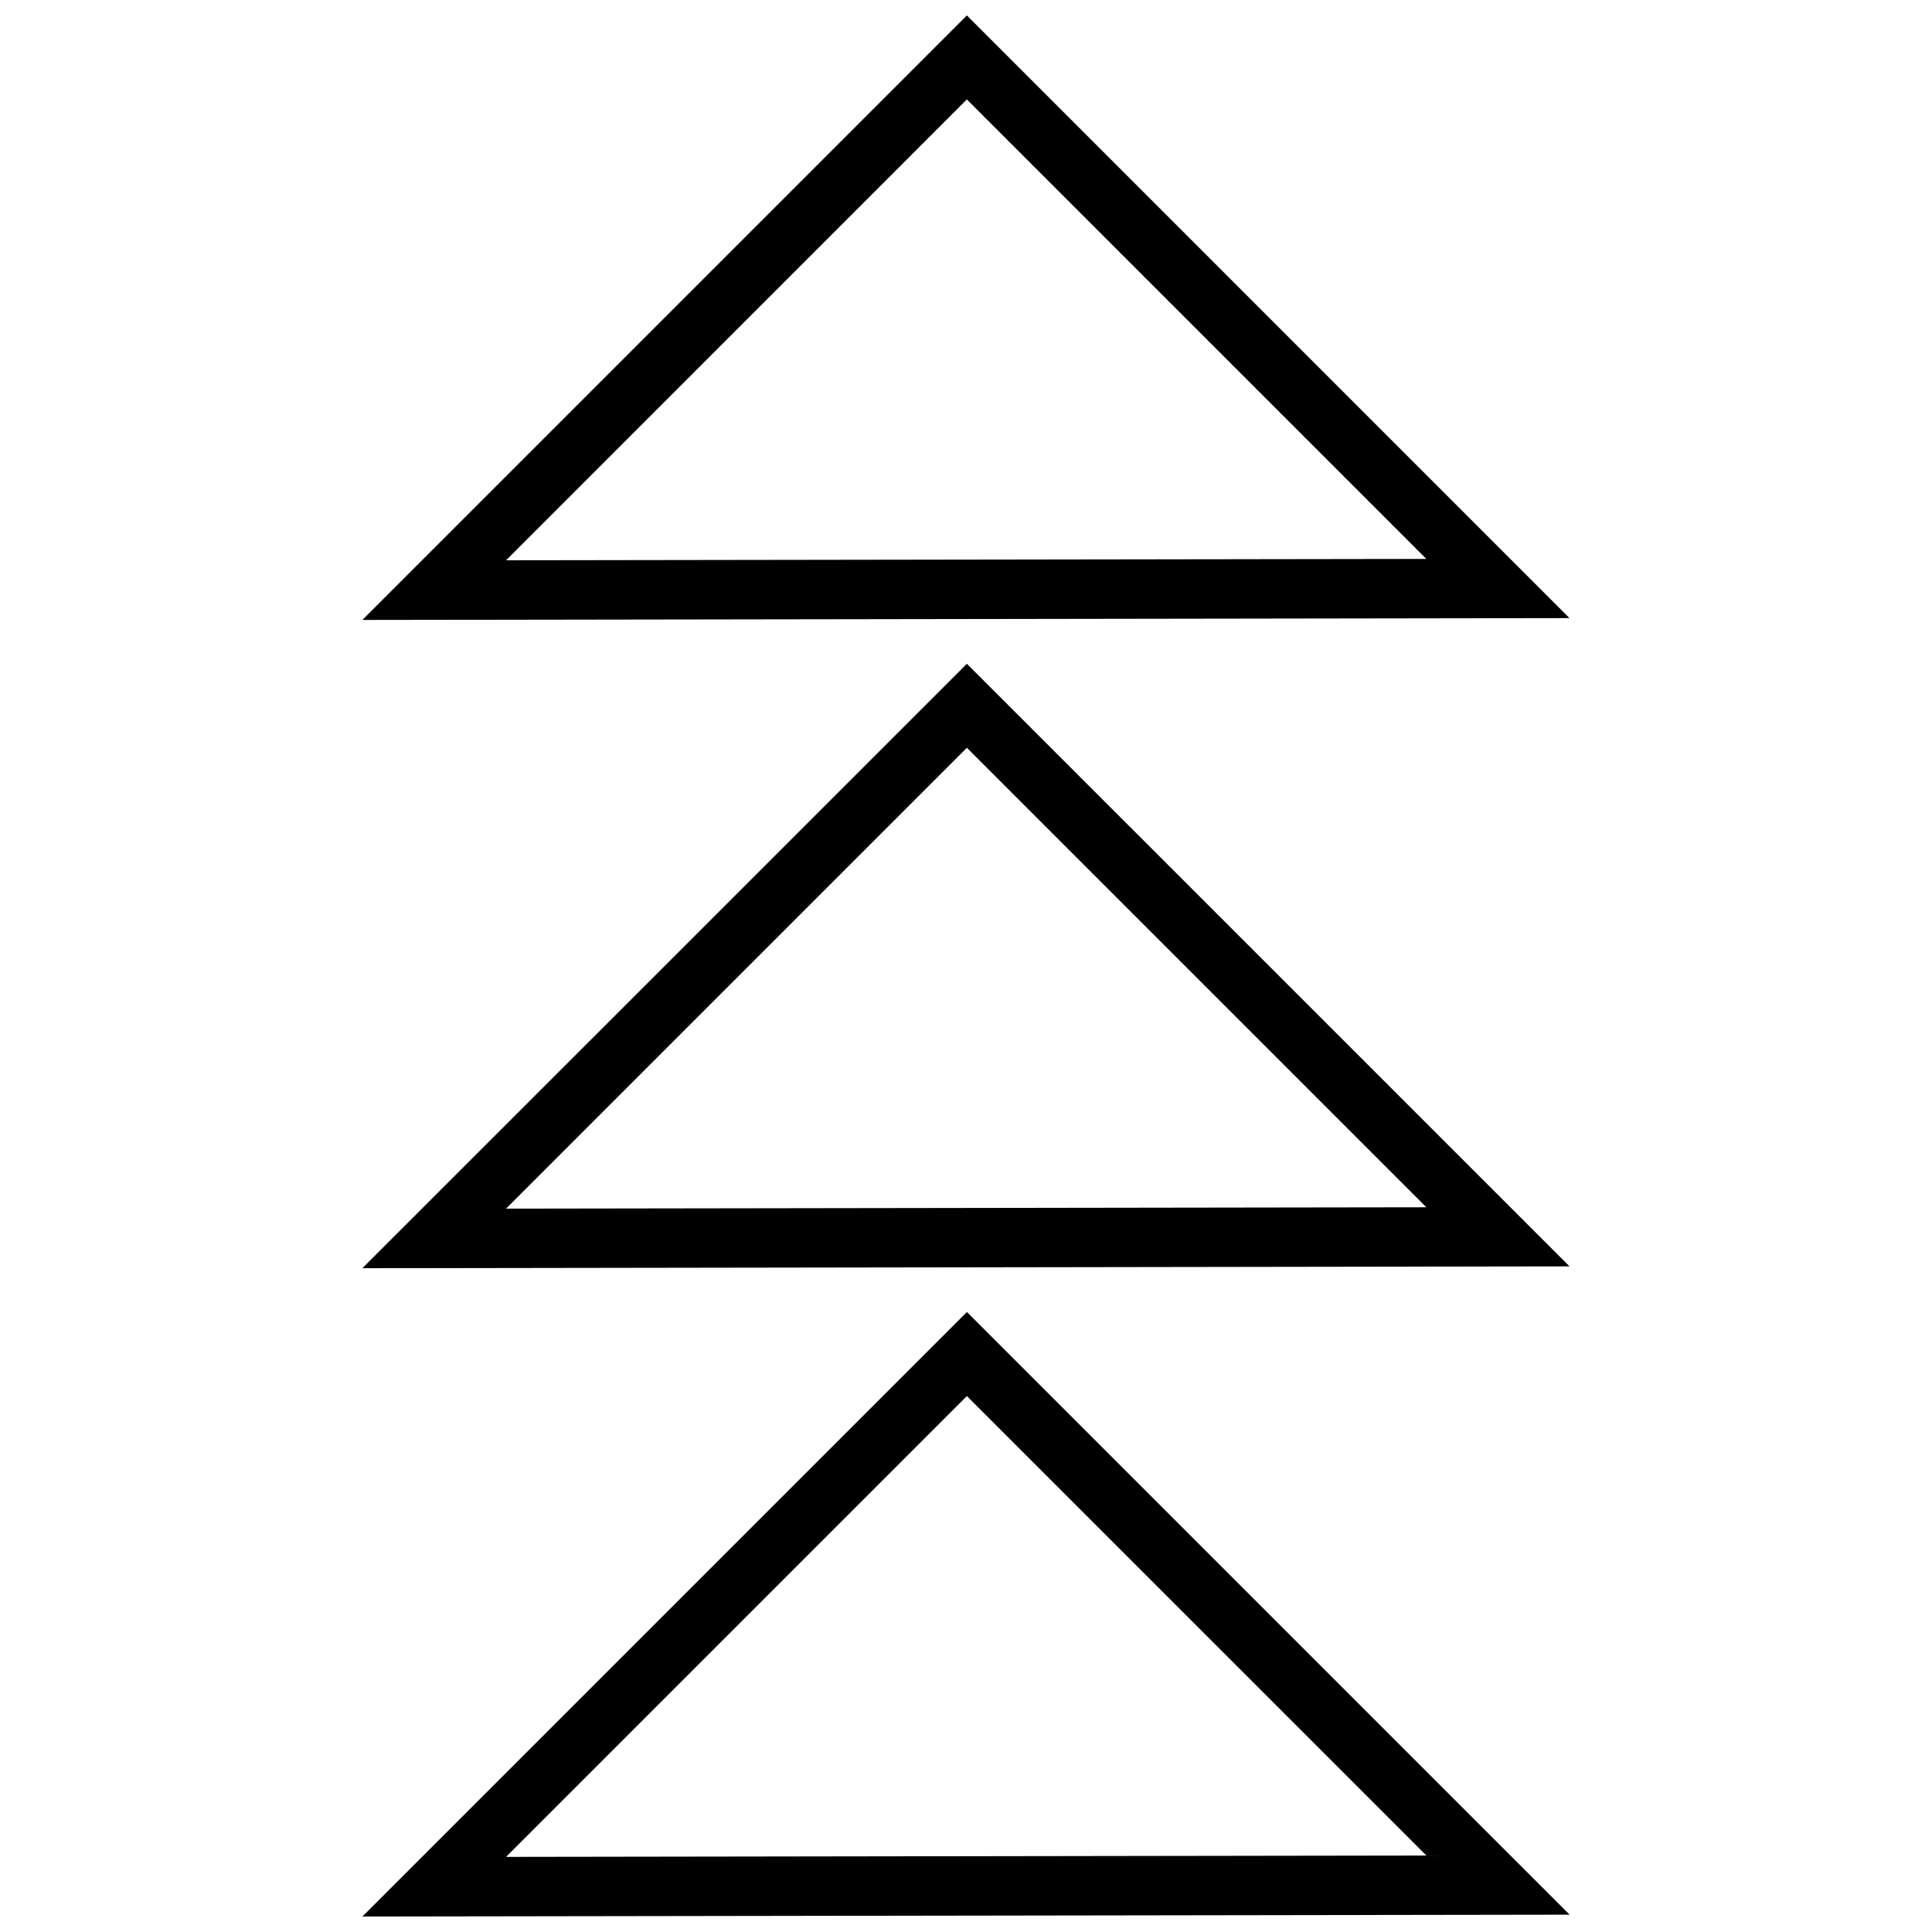
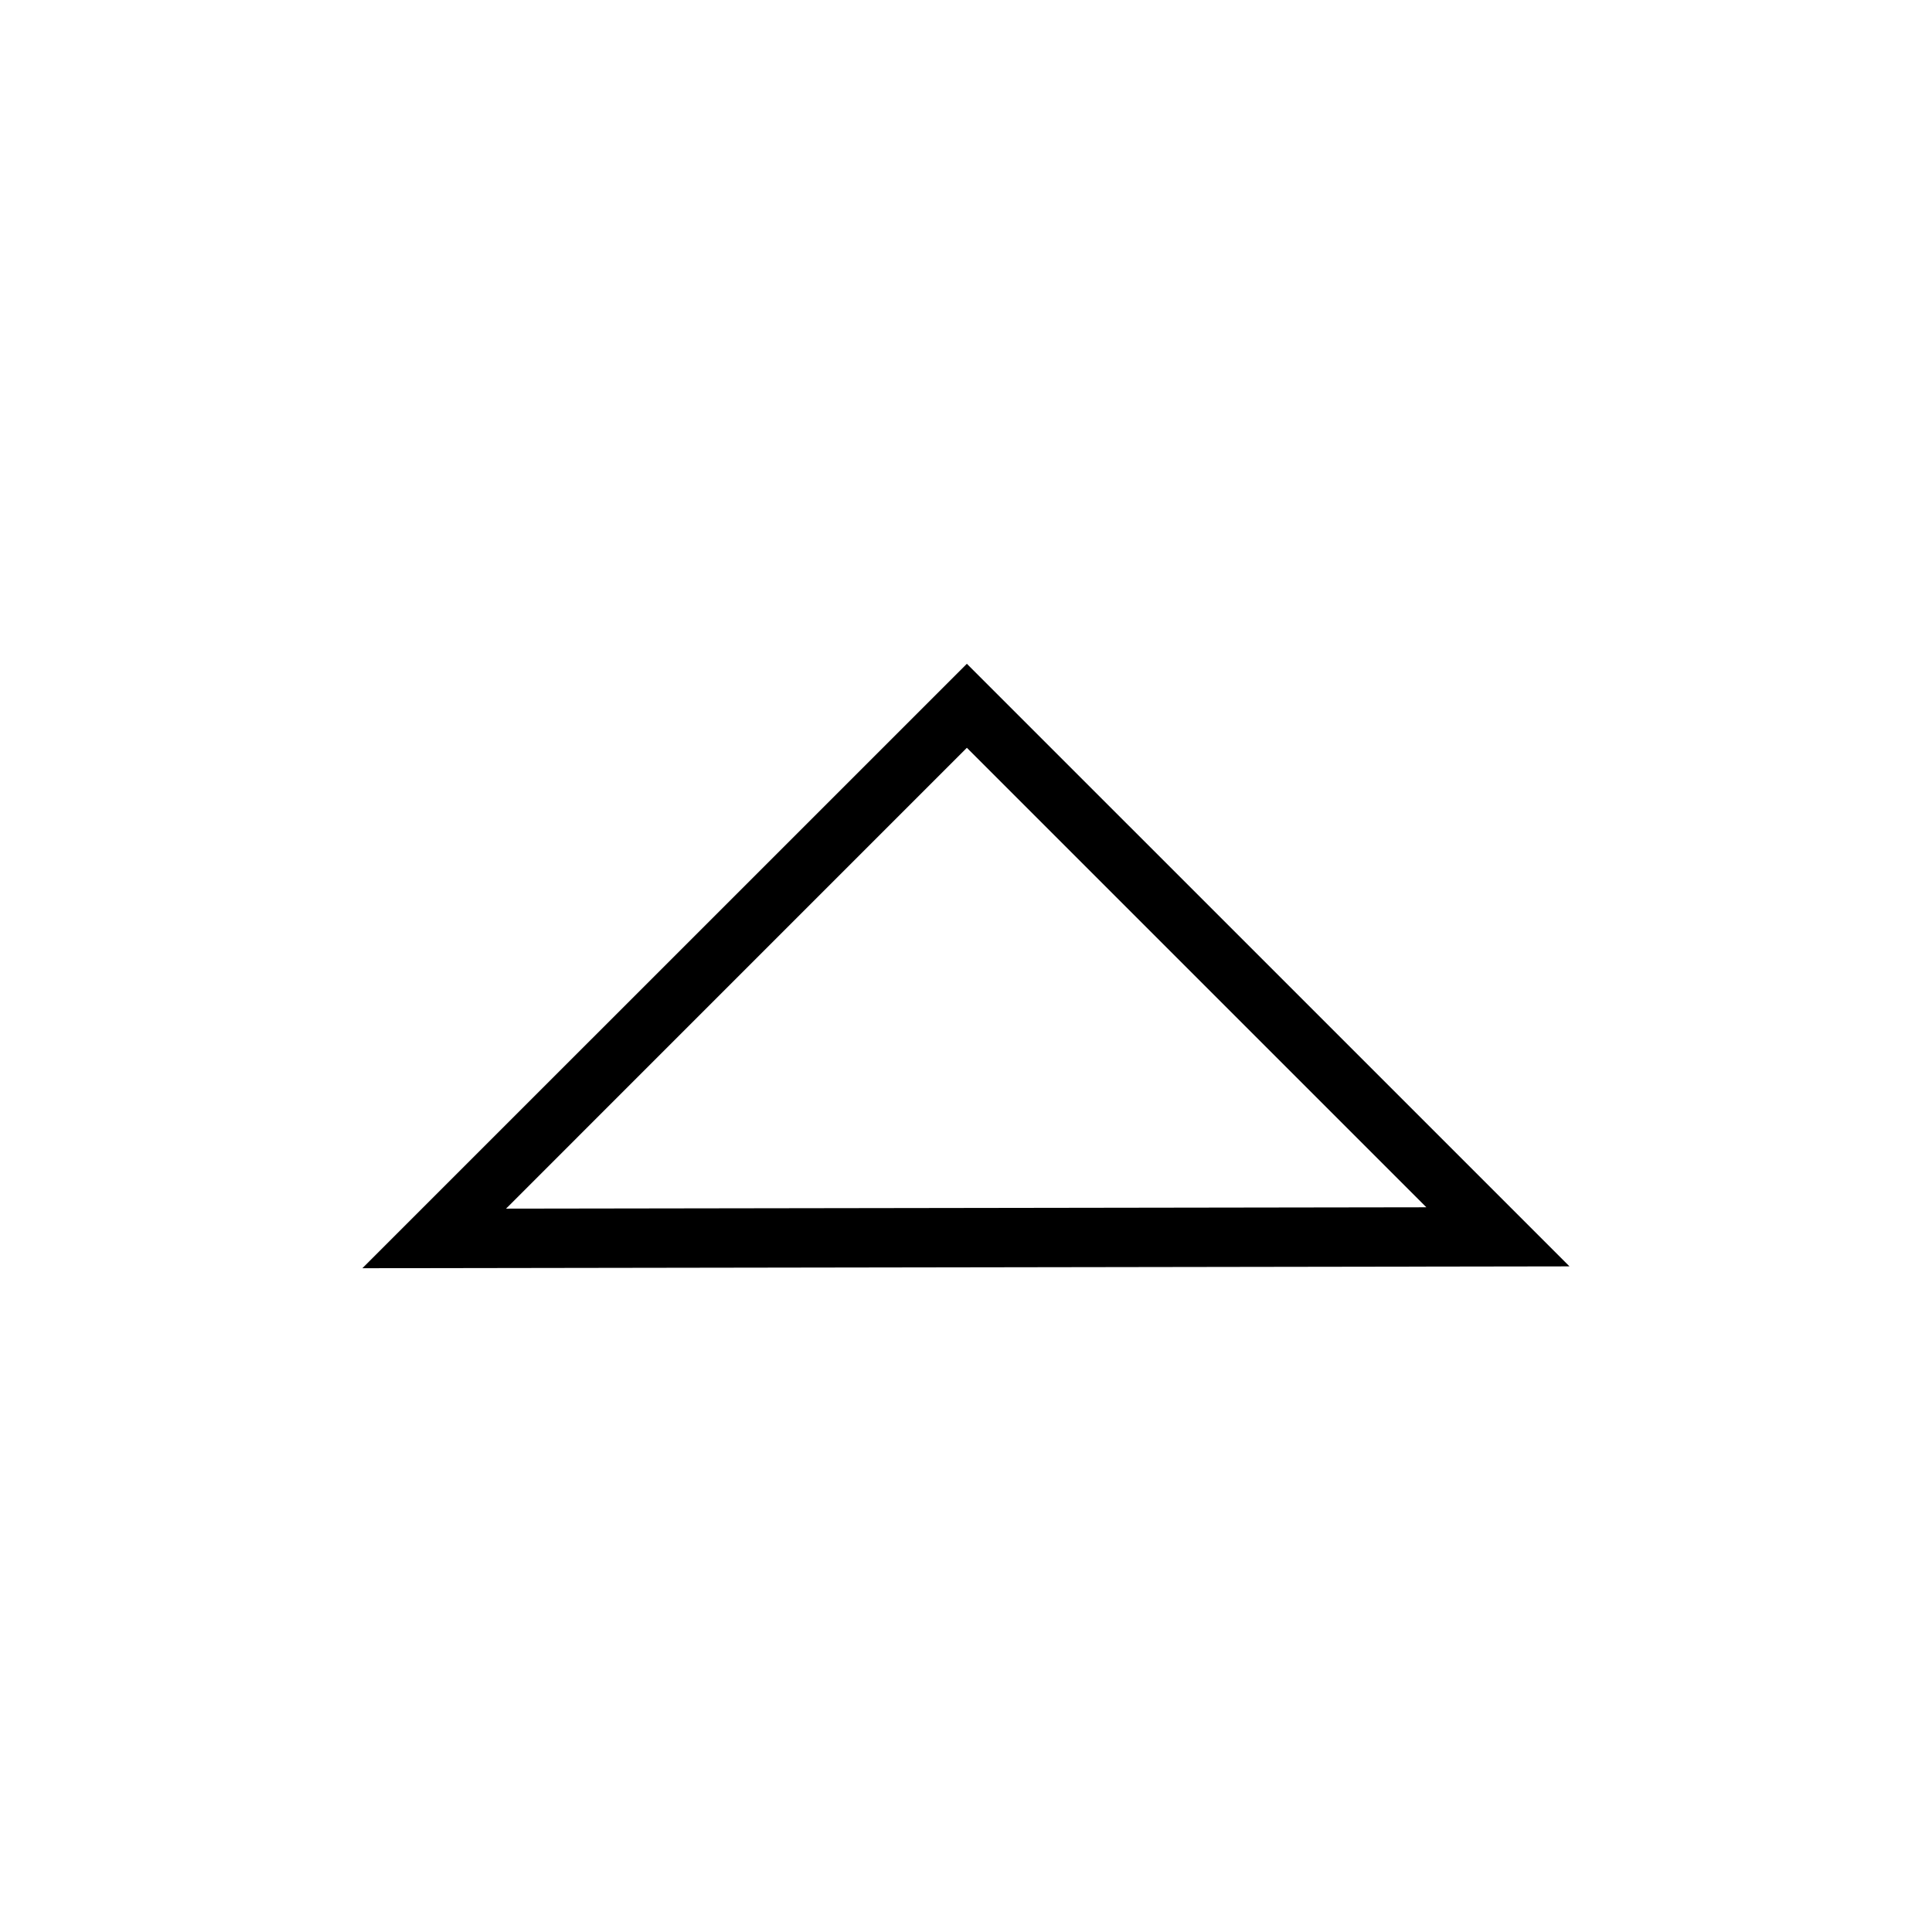
<svg xmlns="http://www.w3.org/2000/svg" width="800px" height="800px" version="1.1" viewBox="144 144 512 512">
  <defs>
    <clipPath id="b">
-       <path d="m240 148.09h320v160.91h-320z" />
-     </clipPath>
+       </clipPath>
    <clipPath id="a">
-       <path d="m240 491h320v160.9h-320z" />
-     </clipPath>
+       </clipPath>
  </defs>
  <g clip-path="url(#b)">
-     <path d="m400.23 148.09-160.2 160.2 319.9-0.488zm0 22.262 121.77 121.77-243.89 0.359z" />
+     <path d="m400.23 148.09-160.2 160.2 319.9-0.488m0 22.262 121.77 121.77-243.89 0.359z" />
  </g>
  <path d="m400.23 319.91-160.2 160.18 319.9-0.488zm0 22.262 121.77 121.77-243.89 0.359z" />
  <g clip-path="url(#a)">
-     <path d="m559.96 651.41-159.72-159.71-160.2 160.2zm-37.957-15.68-243.89 0.363 122.12-122.12z" />
-   </g>
+     </g>
</svg>